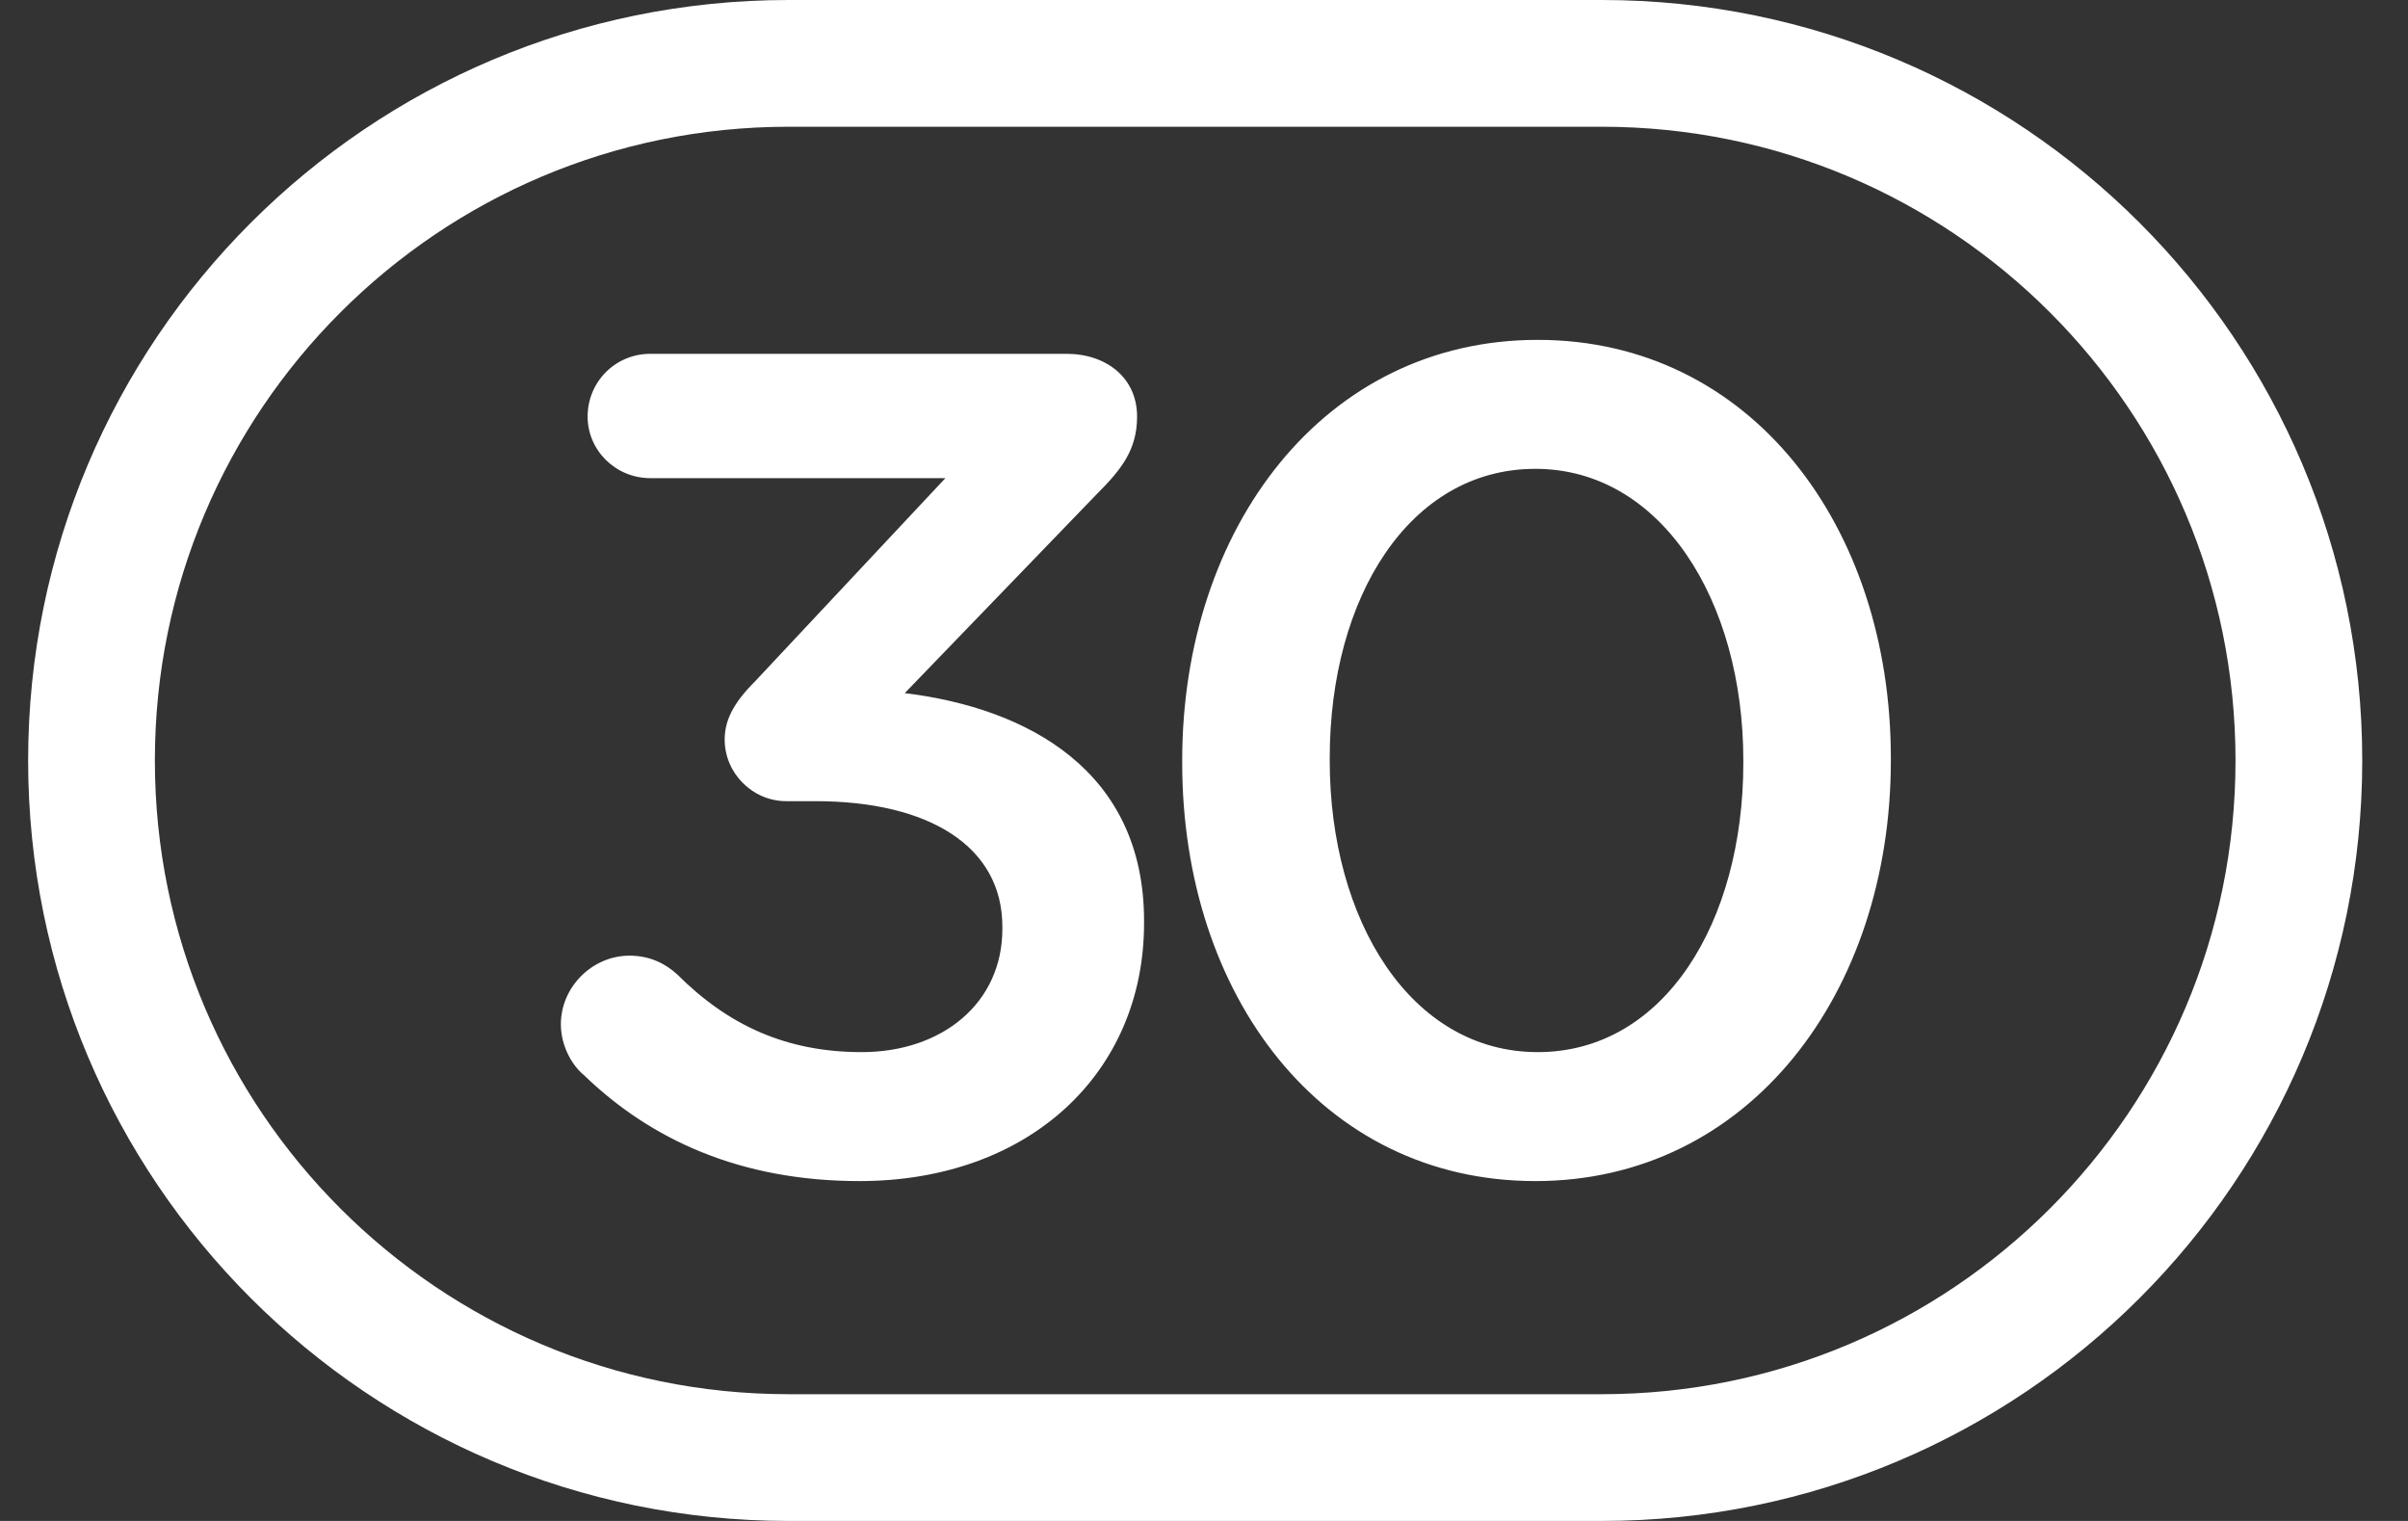
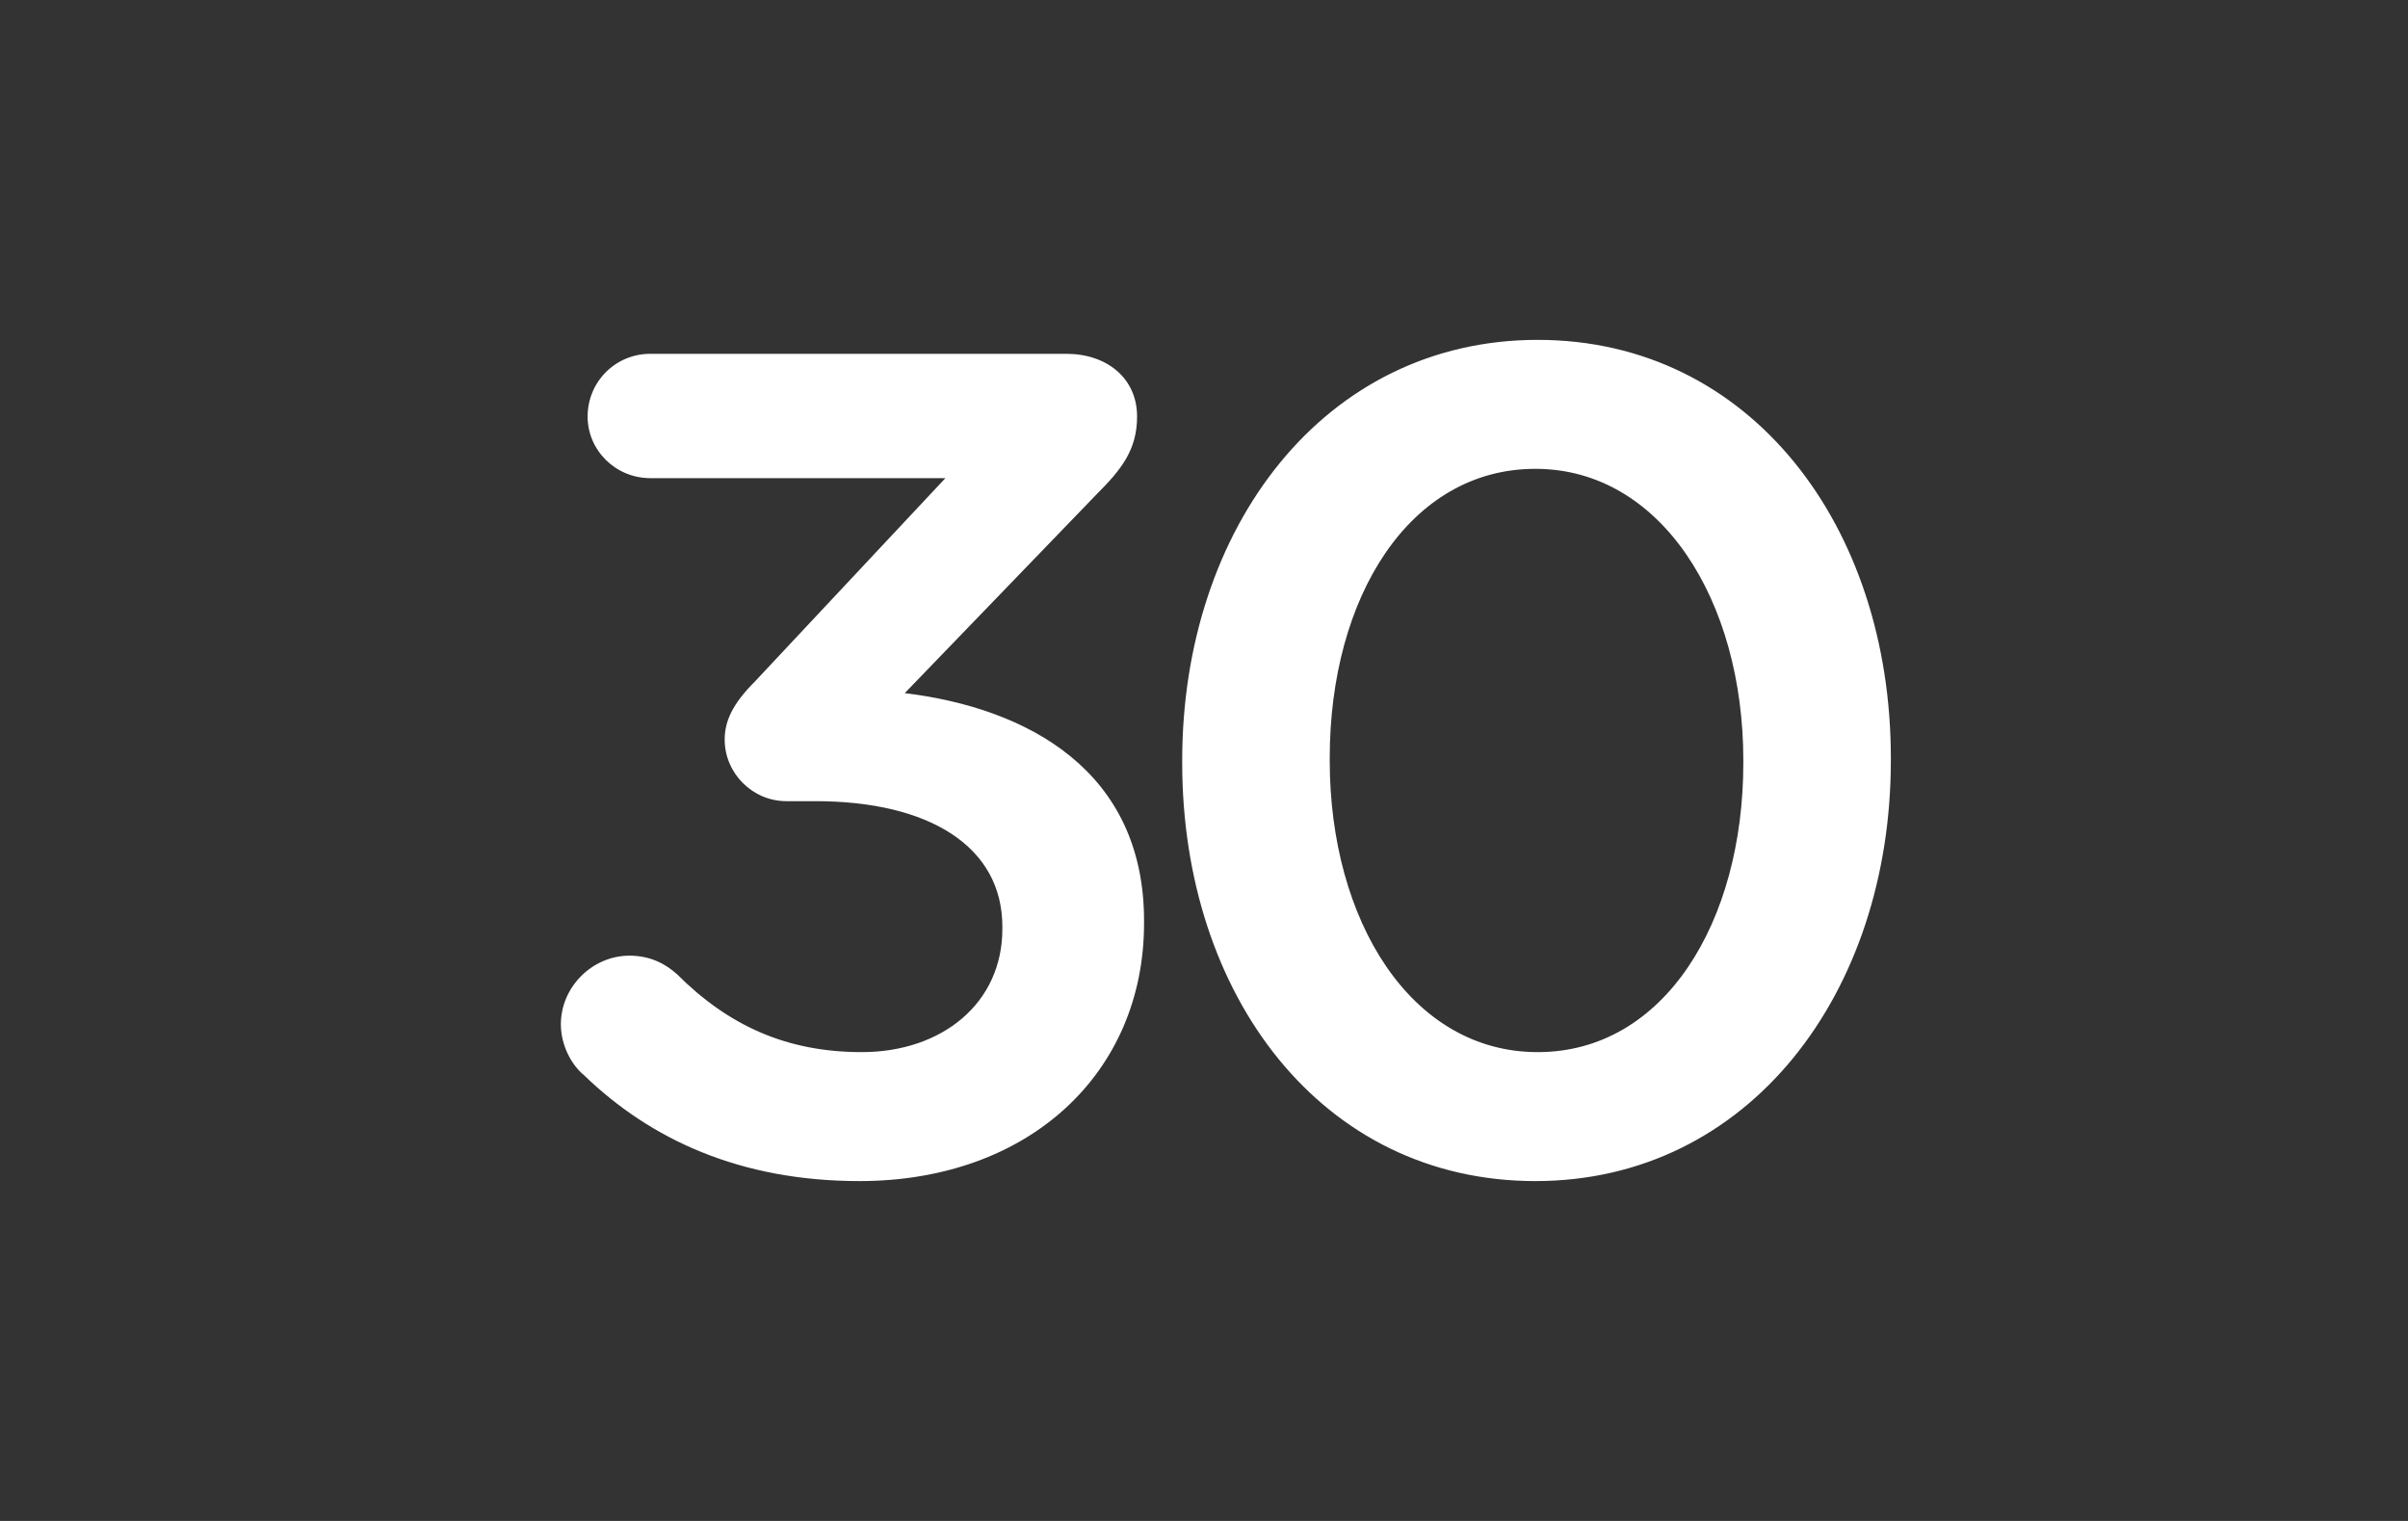
<svg xmlns="http://www.w3.org/2000/svg" width="38" viewBox="0 0 38 24" height="24" fill="none">
  <rect x="0" y="0" width="38" height="24" fill="#333333" stroke="none" />
-   <path stroke-width="2" stroke="white" d="M25.278 1H12.444C6.369 1 1.444 5.925 1.444 12C1.444 18.075 6.369 23 12.444 23H25.278C31.353 23 36.278 18.075 36.278 12C36.278 5.925 31.353 1 25.278 1Z" />
  <path fill="white" d="M13.563 18.637C11.674 18.637 10.263 17.977 9.218 16.968C9.016 16.803 8.851 16.492 8.851 16.162C8.851 15.575 9.346 15.08 9.933 15.08C10.263 15.08 10.501 15.209 10.684 15.373C11.491 16.18 12.408 16.602 13.599 16.602C14.864 16.602 15.818 15.832 15.818 14.659V14.622C15.818 13.357 14.663 12.642 12.866 12.642H12.408C11.876 12.642 11.436 12.202 11.436 11.67C11.436 11.377 11.564 11.102 11.913 10.754L14.919 7.545H10.263C9.713 7.545 9.273 7.105 9.273 6.573C9.273 6.023 9.713 5.583 10.263 5.583H16.826C17.468 5.583 17.944 5.968 17.944 6.573C17.944 7.105 17.688 7.417 17.303 7.802L14.278 10.937C16.221 11.175 18.054 12.165 18.054 14.53V14.567C18.054 16.932 16.239 18.637 13.563 18.637ZM24.229 18.637C20.856 18.637 18.656 15.704 18.656 12.037V12C18.656 8.333 20.892 5.363 24.266 5.363C27.621 5.363 29.839 8.297 29.839 11.963V12C29.839 15.667 27.602 18.637 24.229 18.637ZM24.266 16.602C26.264 16.602 27.511 14.549 27.511 12.037V12C27.511 9.47 26.209 7.398 24.229 7.398C22.249 7.398 20.984 9.415 20.984 11.963V12C20.984 14.53 22.267 16.602 24.266 16.602Z" />
</svg>